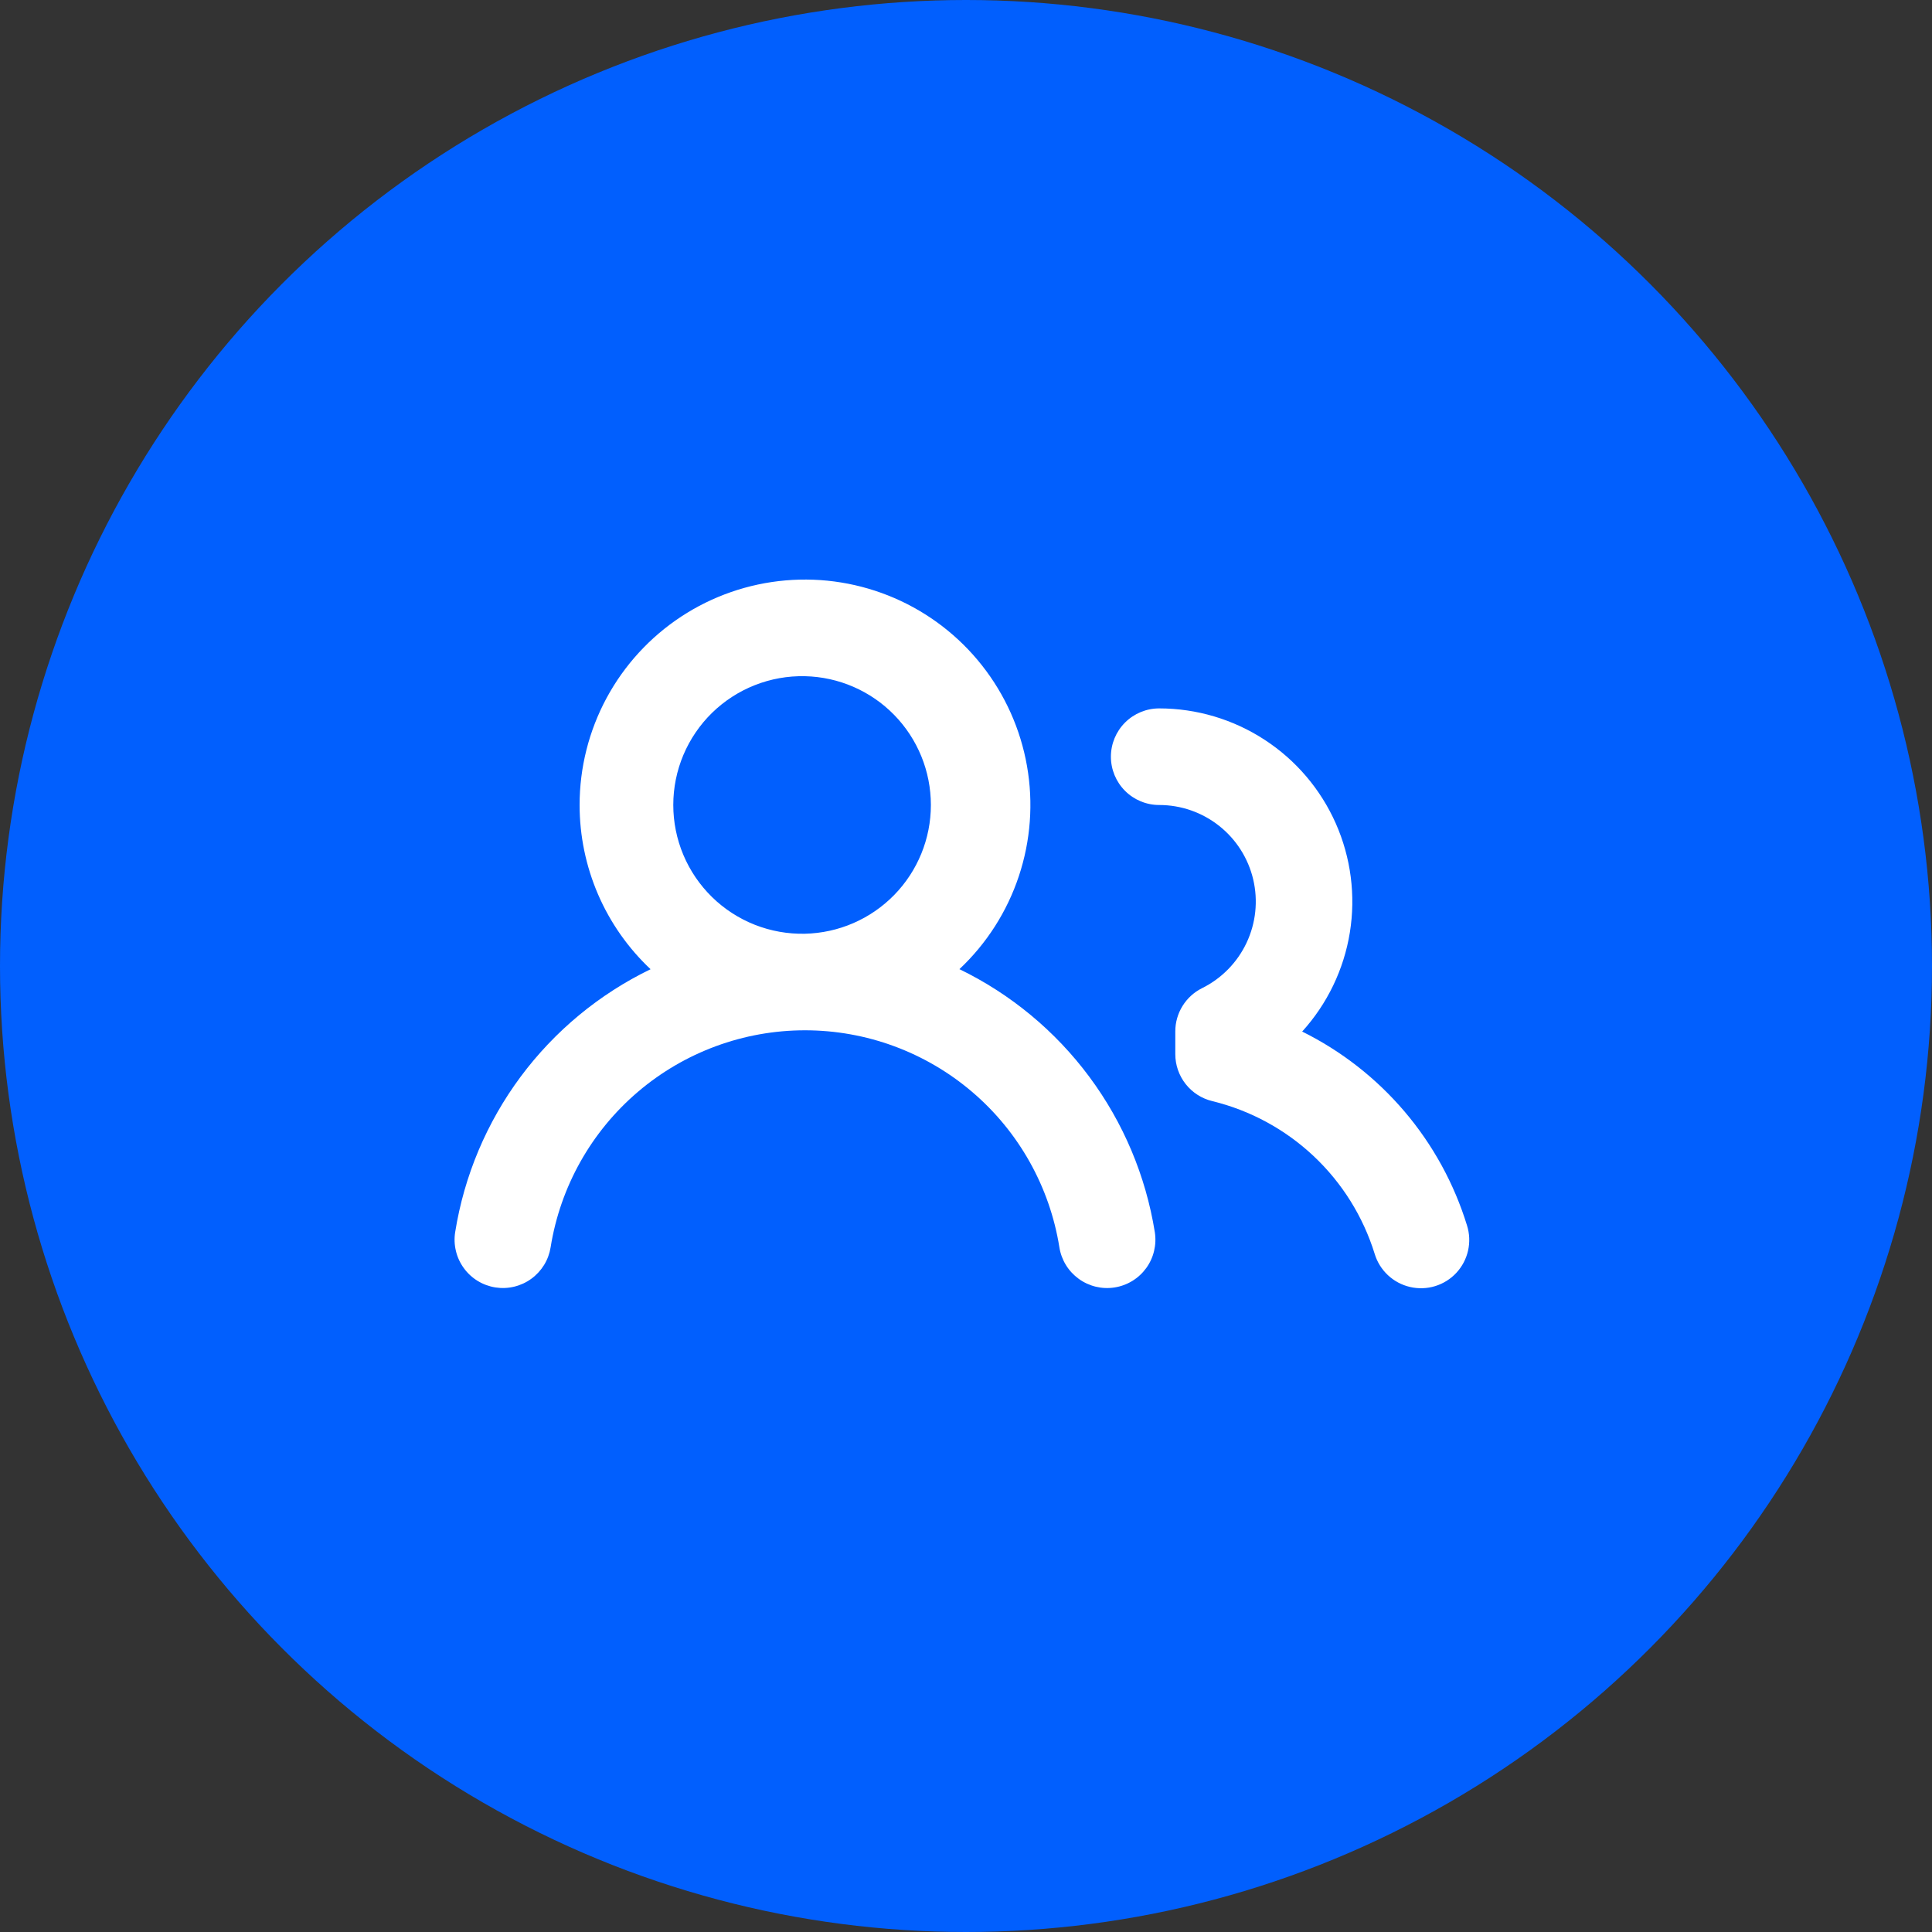
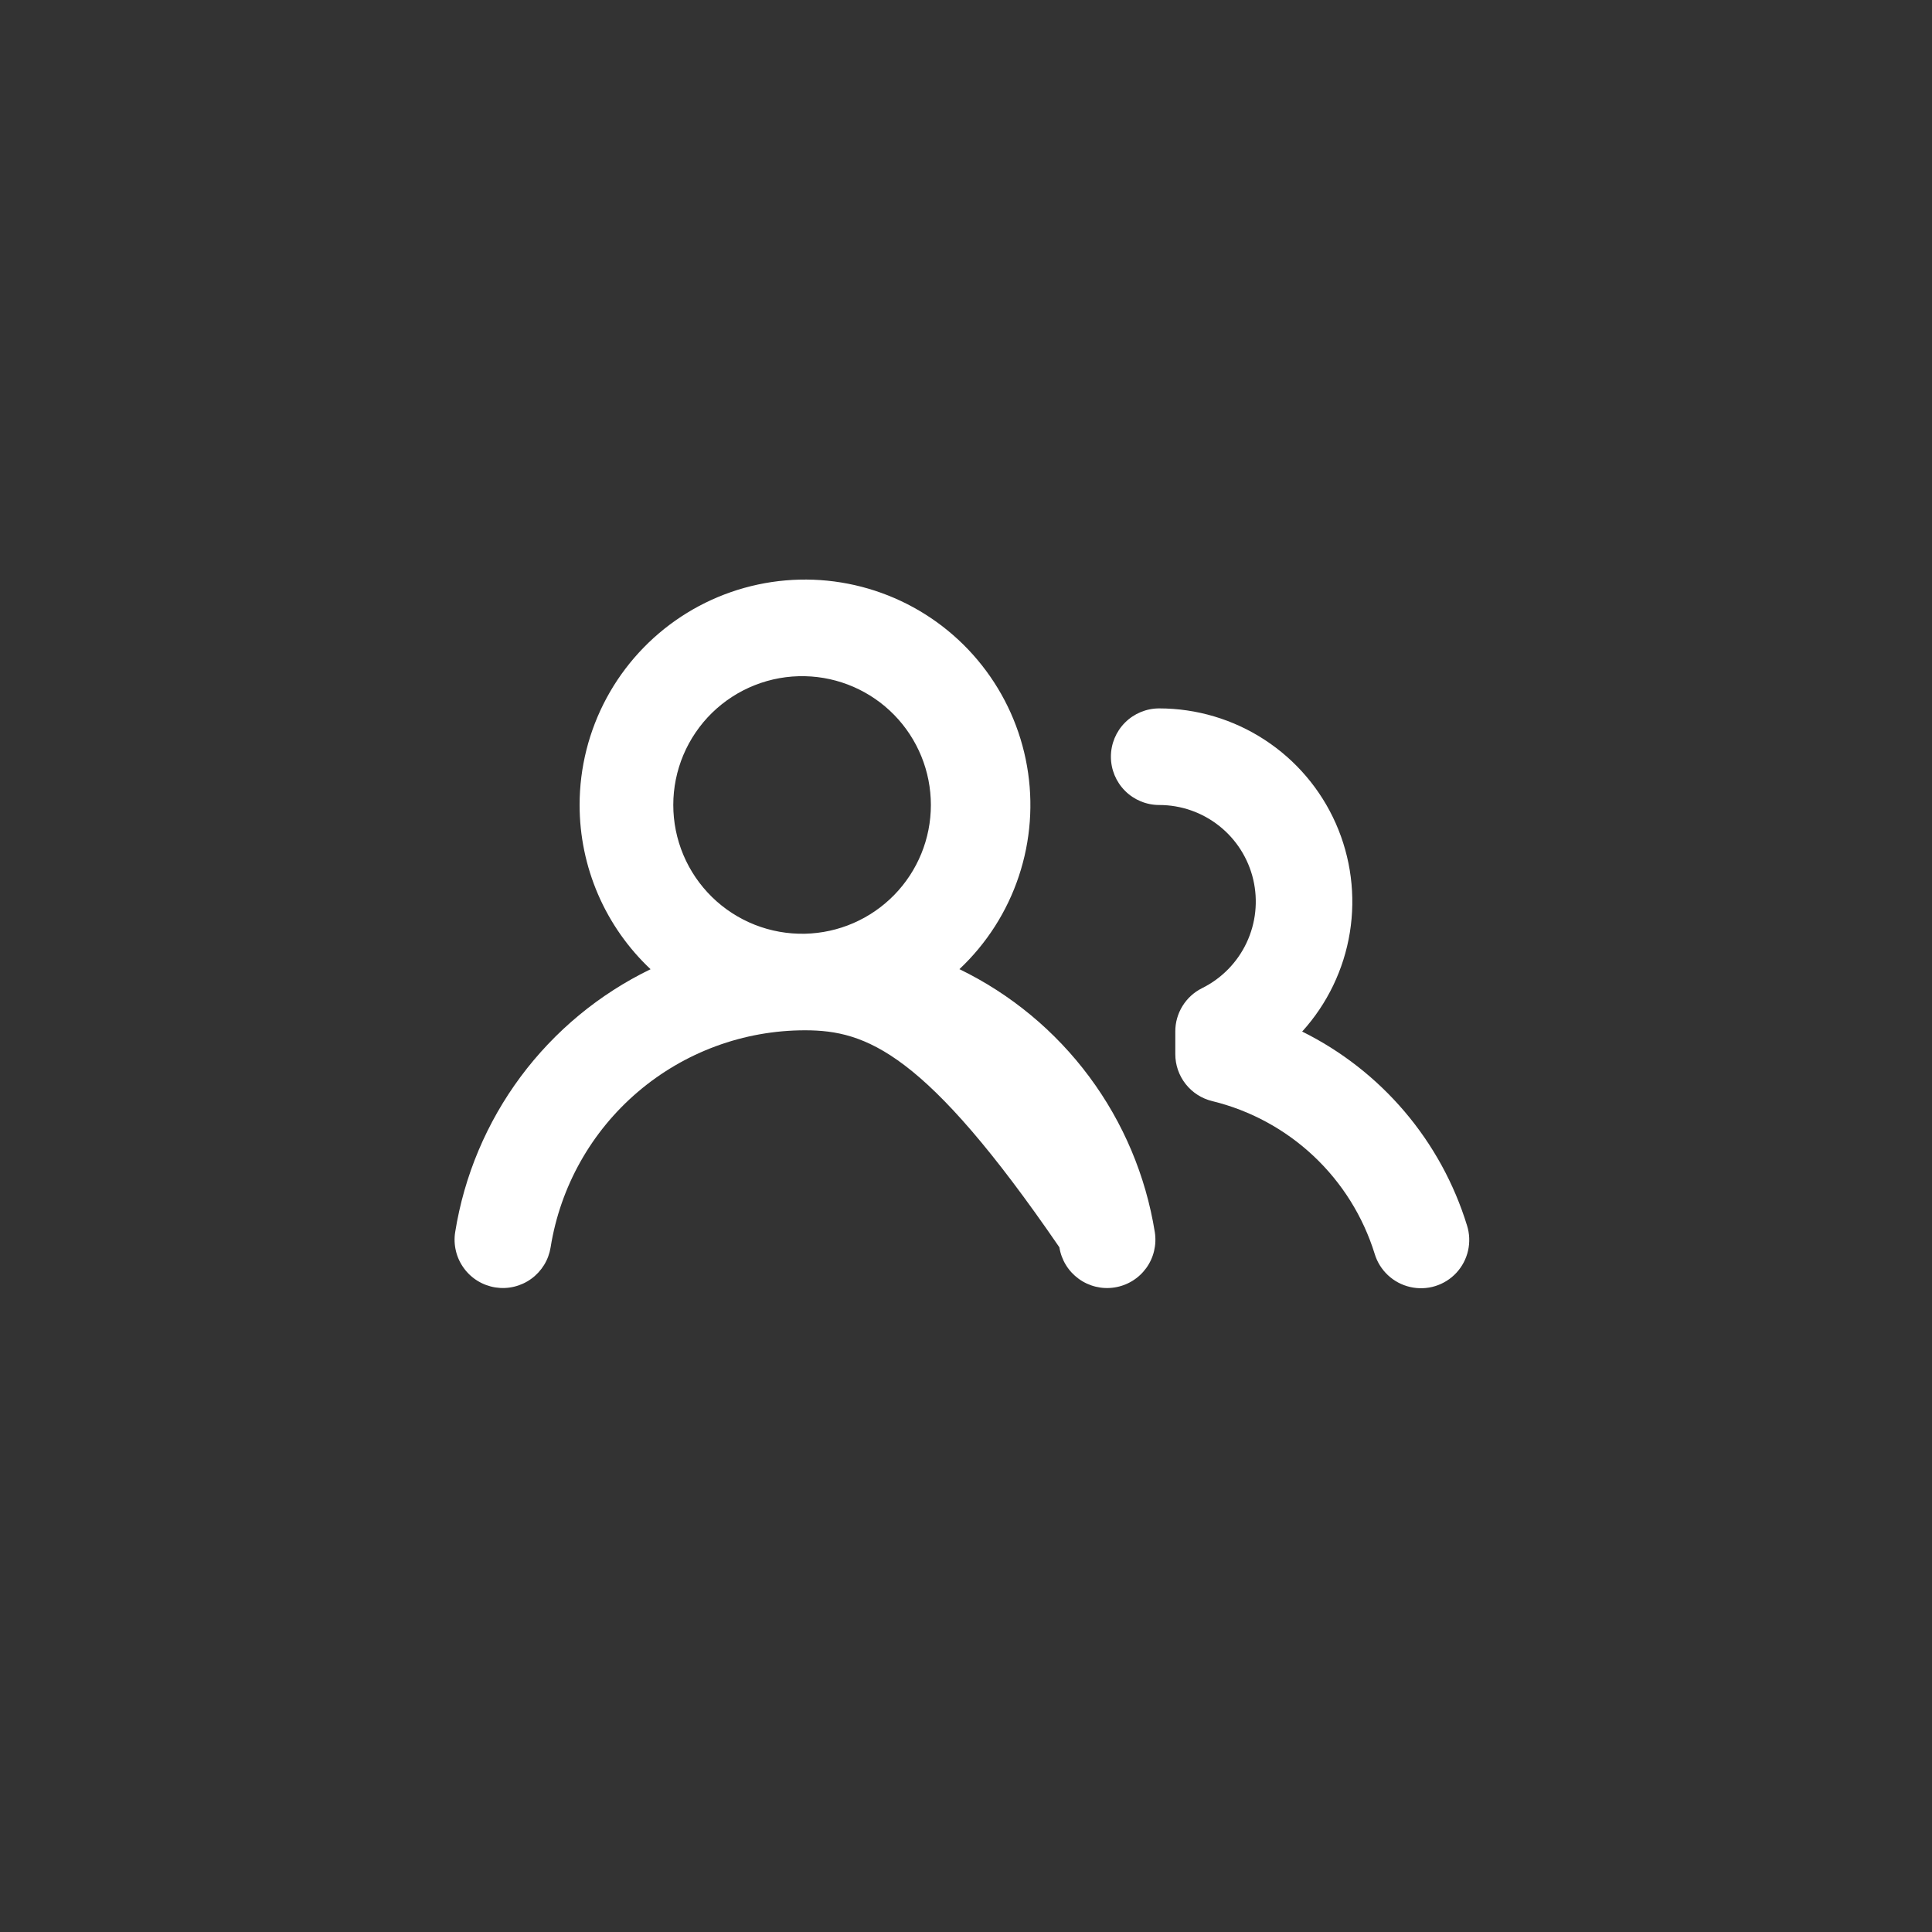
<svg xmlns="http://www.w3.org/2000/svg" width="90" height="90" viewBox="0 0 90 90" fill="none">
  <rect x="0" y="0" width="90" height="90" fill="#333333" stroke="none" />
-   <circle cx="45" cy="45" r="45" fill="#015FFE" />
-   <path d="M27 37.5C27 35.759 27.432 34.046 28.258 32.514C29.084 30.983 30.278 29.68 31.732 28.724C33.187 27.768 34.856 27.189 36.59 27.038C38.324 26.887 40.068 27.17 41.665 27.86C43.263 28.551 44.664 29.627 45.742 30.994C46.82 32.36 47.542 33.972 47.842 35.687C48.143 37.401 48.012 39.163 47.462 40.814C46.913 42.466 45.962 43.954 44.694 45.147C47.084 46.307 49.159 48.027 50.743 50.159C52.328 52.292 53.375 54.776 53.796 57.399C53.842 57.691 53.83 57.989 53.761 58.276C53.693 58.564 53.568 58.835 53.394 59.074C53.22 59.313 53.001 59.516 52.749 59.67C52.497 59.825 52.217 59.928 51.925 59.974C51.633 60.021 51.335 60.009 51.048 59.94C50.76 59.871 50.489 59.746 50.25 59.572C50.011 59.399 49.808 59.18 49.654 58.928C49.499 58.676 49.396 58.396 49.35 58.104C48.9 55.285 47.46 52.718 45.288 50.866C43.116 49.013 40.355 47.995 37.5 47.995C34.645 47.995 31.884 49.013 29.712 50.866C27.54 52.718 26.1 55.285 25.65 58.104C25.603 58.396 25.5 58.676 25.345 58.928C25.19 59.179 24.988 59.398 24.748 59.572C24.509 59.746 24.238 59.87 23.95 59.939C23.663 60.008 23.365 60.019 23.073 59.973C22.781 59.926 22.501 59.823 22.249 59.668C21.997 59.514 21.778 59.311 21.605 59.071C21.431 58.832 21.306 58.561 21.238 58.273C21.169 57.986 21.157 57.688 21.204 57.396C21.623 54.773 22.67 52.29 24.254 50.157C25.839 48.026 27.915 46.308 30.306 45.15C29.262 44.168 28.43 42.983 27.861 41.667C27.293 40.351 27 38.933 27 37.5ZM54 33C55.743 33.001 57.448 33.508 58.908 34.46C60.369 35.411 61.522 36.766 62.227 38.36C62.932 39.954 63.159 41.719 62.881 43.44C62.603 45.16 61.831 46.763 60.66 48.054C62.487 48.959 64.11 50.227 65.431 51.781C66.751 53.334 67.741 55.141 68.34 57.09C68.459 57.468 68.475 57.871 68.388 58.258C68.301 58.645 68.113 59.001 67.844 59.292C67.574 59.583 67.232 59.797 66.853 59.913C66.474 60.029 66.071 60.042 65.685 59.952C65.299 59.863 64.943 59.673 64.654 59.402C64.365 59.131 64.152 58.789 64.038 58.41C63.499 56.671 62.519 55.101 61.193 53.854C59.867 52.607 58.24 51.725 56.472 51.294C55.98 51.175 55.544 50.895 55.231 50.497C54.919 50.1 54.749 49.609 54.75 49.104V48.048C54.749 47.629 54.866 47.218 55.087 46.862C55.307 46.506 55.623 46.218 55.998 46.032C56.907 45.581 57.638 44.836 58.07 43.918C58.503 43 58.612 41.962 58.381 40.974C58.15 39.986 57.591 39.104 56.795 38.474C56 37.843 55.015 37.5 54 37.5C53.403 37.5 52.831 37.263 52.409 36.841C51.987 36.419 51.75 35.847 51.75 35.25C51.75 34.653 51.987 34.081 52.409 33.659C52.831 33.237 53.403 33 54 33ZM37.5 31.5C36.701 31.482 35.906 31.623 35.163 31.917C34.419 32.21 33.742 32.649 33.17 33.207C32.599 33.766 32.145 34.433 31.834 35.17C31.524 35.906 31.364 36.698 31.364 37.497C31.364 38.296 31.523 39.087 31.833 39.824C32.143 40.561 32.597 41.228 33.168 41.787C33.739 42.346 34.417 42.785 35.16 43.079C35.903 43.372 36.698 43.514 37.497 43.497C39.065 43.462 40.556 42.815 41.653 41.694C42.749 40.574 43.364 39.068 43.364 37.5C43.364 35.932 42.751 34.426 41.655 33.304C40.559 32.183 39.068 31.535 37.5 31.5Z" fill="white" />
+   <path d="M27 37.5C27 35.759 27.432 34.046 28.258 32.514C29.084 30.983 30.278 29.68 31.732 28.724C33.187 27.768 34.856 27.189 36.59 27.038C38.324 26.887 40.068 27.17 41.665 27.86C43.263 28.551 44.664 29.627 45.742 30.994C46.82 32.36 47.542 33.972 47.842 35.687C48.143 37.401 48.012 39.163 47.462 40.814C46.913 42.466 45.962 43.954 44.694 45.147C47.084 46.307 49.159 48.027 50.743 50.159C52.328 52.292 53.375 54.776 53.796 57.399C53.842 57.691 53.83 57.989 53.761 58.276C53.693 58.564 53.568 58.835 53.394 59.074C53.22 59.313 53.001 59.516 52.749 59.67C52.497 59.825 52.217 59.928 51.925 59.974C51.633 60.021 51.335 60.009 51.048 59.94C50.76 59.871 50.489 59.746 50.25 59.572C50.011 59.399 49.808 59.18 49.654 58.928C49.499 58.676 49.396 58.396 49.35 58.104C43.116 49.013 40.355 47.995 37.5 47.995C34.645 47.995 31.884 49.013 29.712 50.866C27.54 52.718 26.1 55.285 25.65 58.104C25.603 58.396 25.5 58.676 25.345 58.928C25.19 59.179 24.988 59.398 24.748 59.572C24.509 59.746 24.238 59.87 23.95 59.939C23.663 60.008 23.365 60.019 23.073 59.973C22.781 59.926 22.501 59.823 22.249 59.668C21.997 59.514 21.778 59.311 21.605 59.071C21.431 58.832 21.306 58.561 21.238 58.273C21.169 57.986 21.157 57.688 21.204 57.396C21.623 54.773 22.67 52.29 24.254 50.157C25.839 48.026 27.915 46.308 30.306 45.15C29.262 44.168 28.43 42.983 27.861 41.667C27.293 40.351 27 38.933 27 37.5ZM54 33C55.743 33.001 57.448 33.508 58.908 34.46C60.369 35.411 61.522 36.766 62.227 38.36C62.932 39.954 63.159 41.719 62.881 43.44C62.603 45.16 61.831 46.763 60.66 48.054C62.487 48.959 64.11 50.227 65.431 51.781C66.751 53.334 67.741 55.141 68.34 57.09C68.459 57.468 68.475 57.871 68.388 58.258C68.301 58.645 68.113 59.001 67.844 59.292C67.574 59.583 67.232 59.797 66.853 59.913C66.474 60.029 66.071 60.042 65.685 59.952C65.299 59.863 64.943 59.673 64.654 59.402C64.365 59.131 64.152 58.789 64.038 58.41C63.499 56.671 62.519 55.101 61.193 53.854C59.867 52.607 58.24 51.725 56.472 51.294C55.98 51.175 55.544 50.895 55.231 50.497C54.919 50.1 54.749 49.609 54.75 49.104V48.048C54.749 47.629 54.866 47.218 55.087 46.862C55.307 46.506 55.623 46.218 55.998 46.032C56.907 45.581 57.638 44.836 58.07 43.918C58.503 43 58.612 41.962 58.381 40.974C58.15 39.986 57.591 39.104 56.795 38.474C56 37.843 55.015 37.5 54 37.5C53.403 37.5 52.831 37.263 52.409 36.841C51.987 36.419 51.75 35.847 51.75 35.25C51.75 34.653 51.987 34.081 52.409 33.659C52.831 33.237 53.403 33 54 33ZM37.5 31.5C36.701 31.482 35.906 31.623 35.163 31.917C34.419 32.21 33.742 32.649 33.17 33.207C32.599 33.766 32.145 34.433 31.834 35.17C31.524 35.906 31.364 36.698 31.364 37.497C31.364 38.296 31.523 39.087 31.833 39.824C32.143 40.561 32.597 41.228 33.168 41.787C33.739 42.346 34.417 42.785 35.16 43.079C35.903 43.372 36.698 43.514 37.497 43.497C39.065 43.462 40.556 42.815 41.653 41.694C42.749 40.574 43.364 39.068 43.364 37.5C43.364 35.932 42.751 34.426 41.655 33.304C40.559 32.183 39.068 31.535 37.5 31.5Z" fill="white" />
</svg>